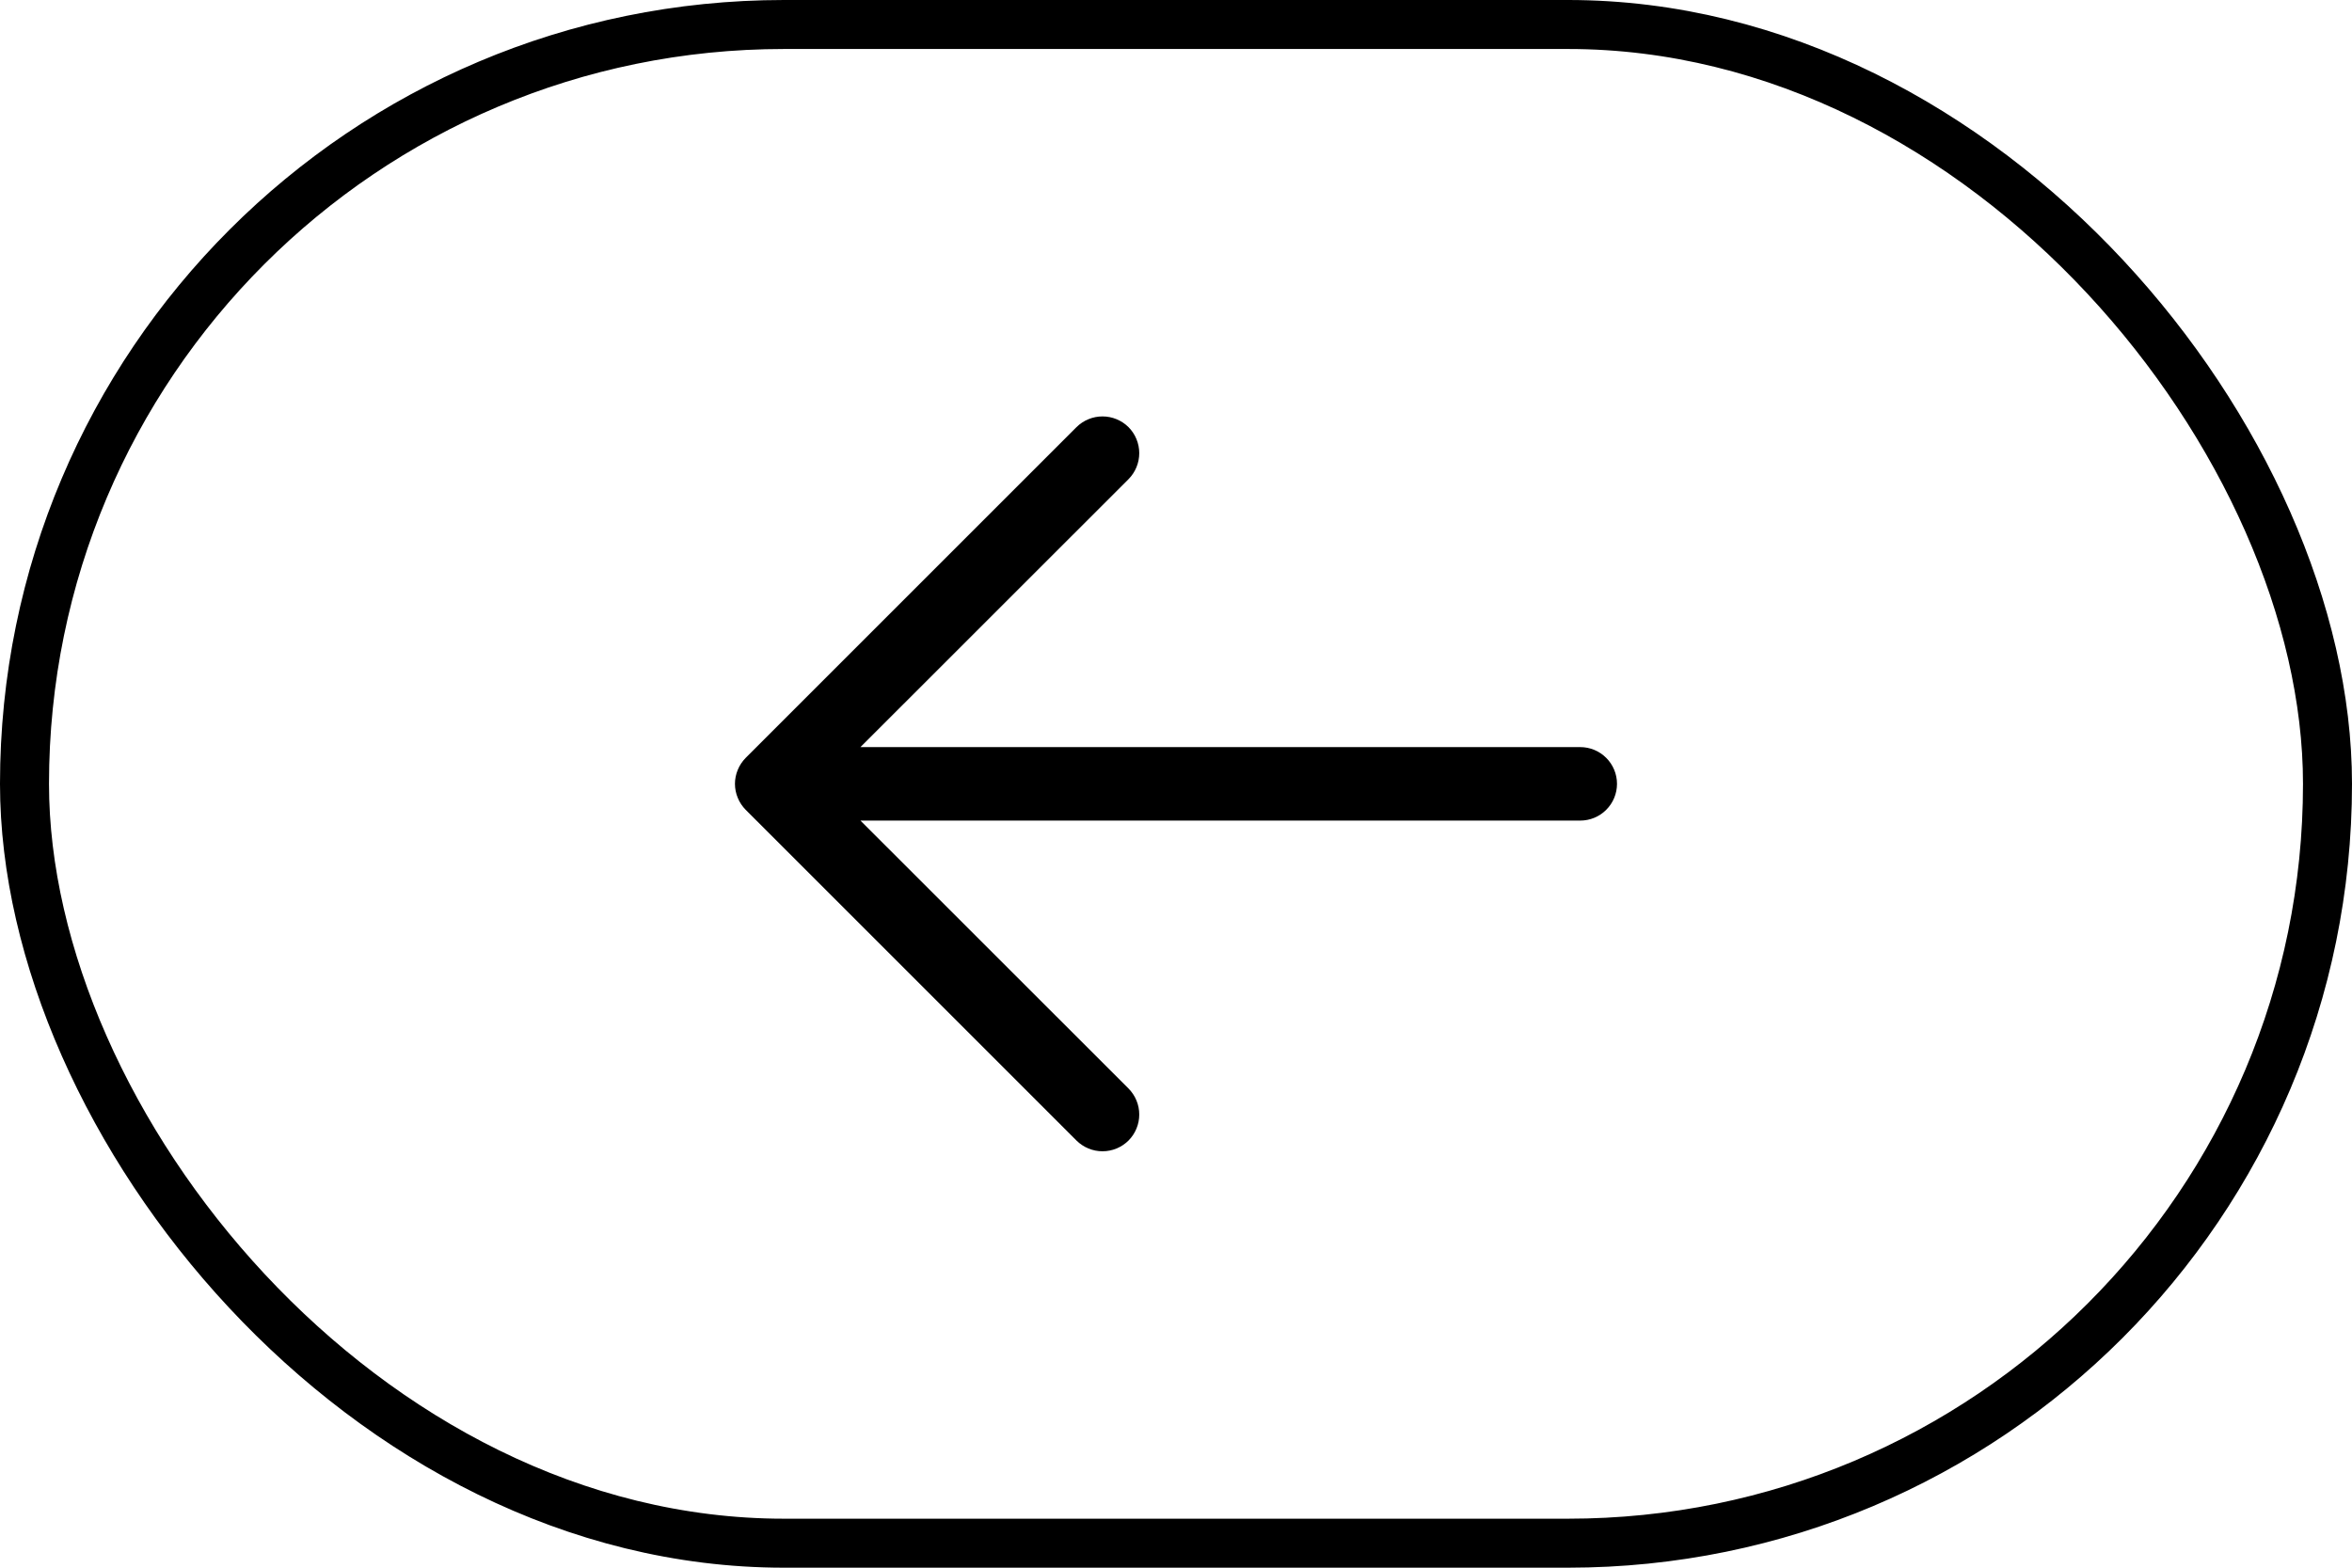
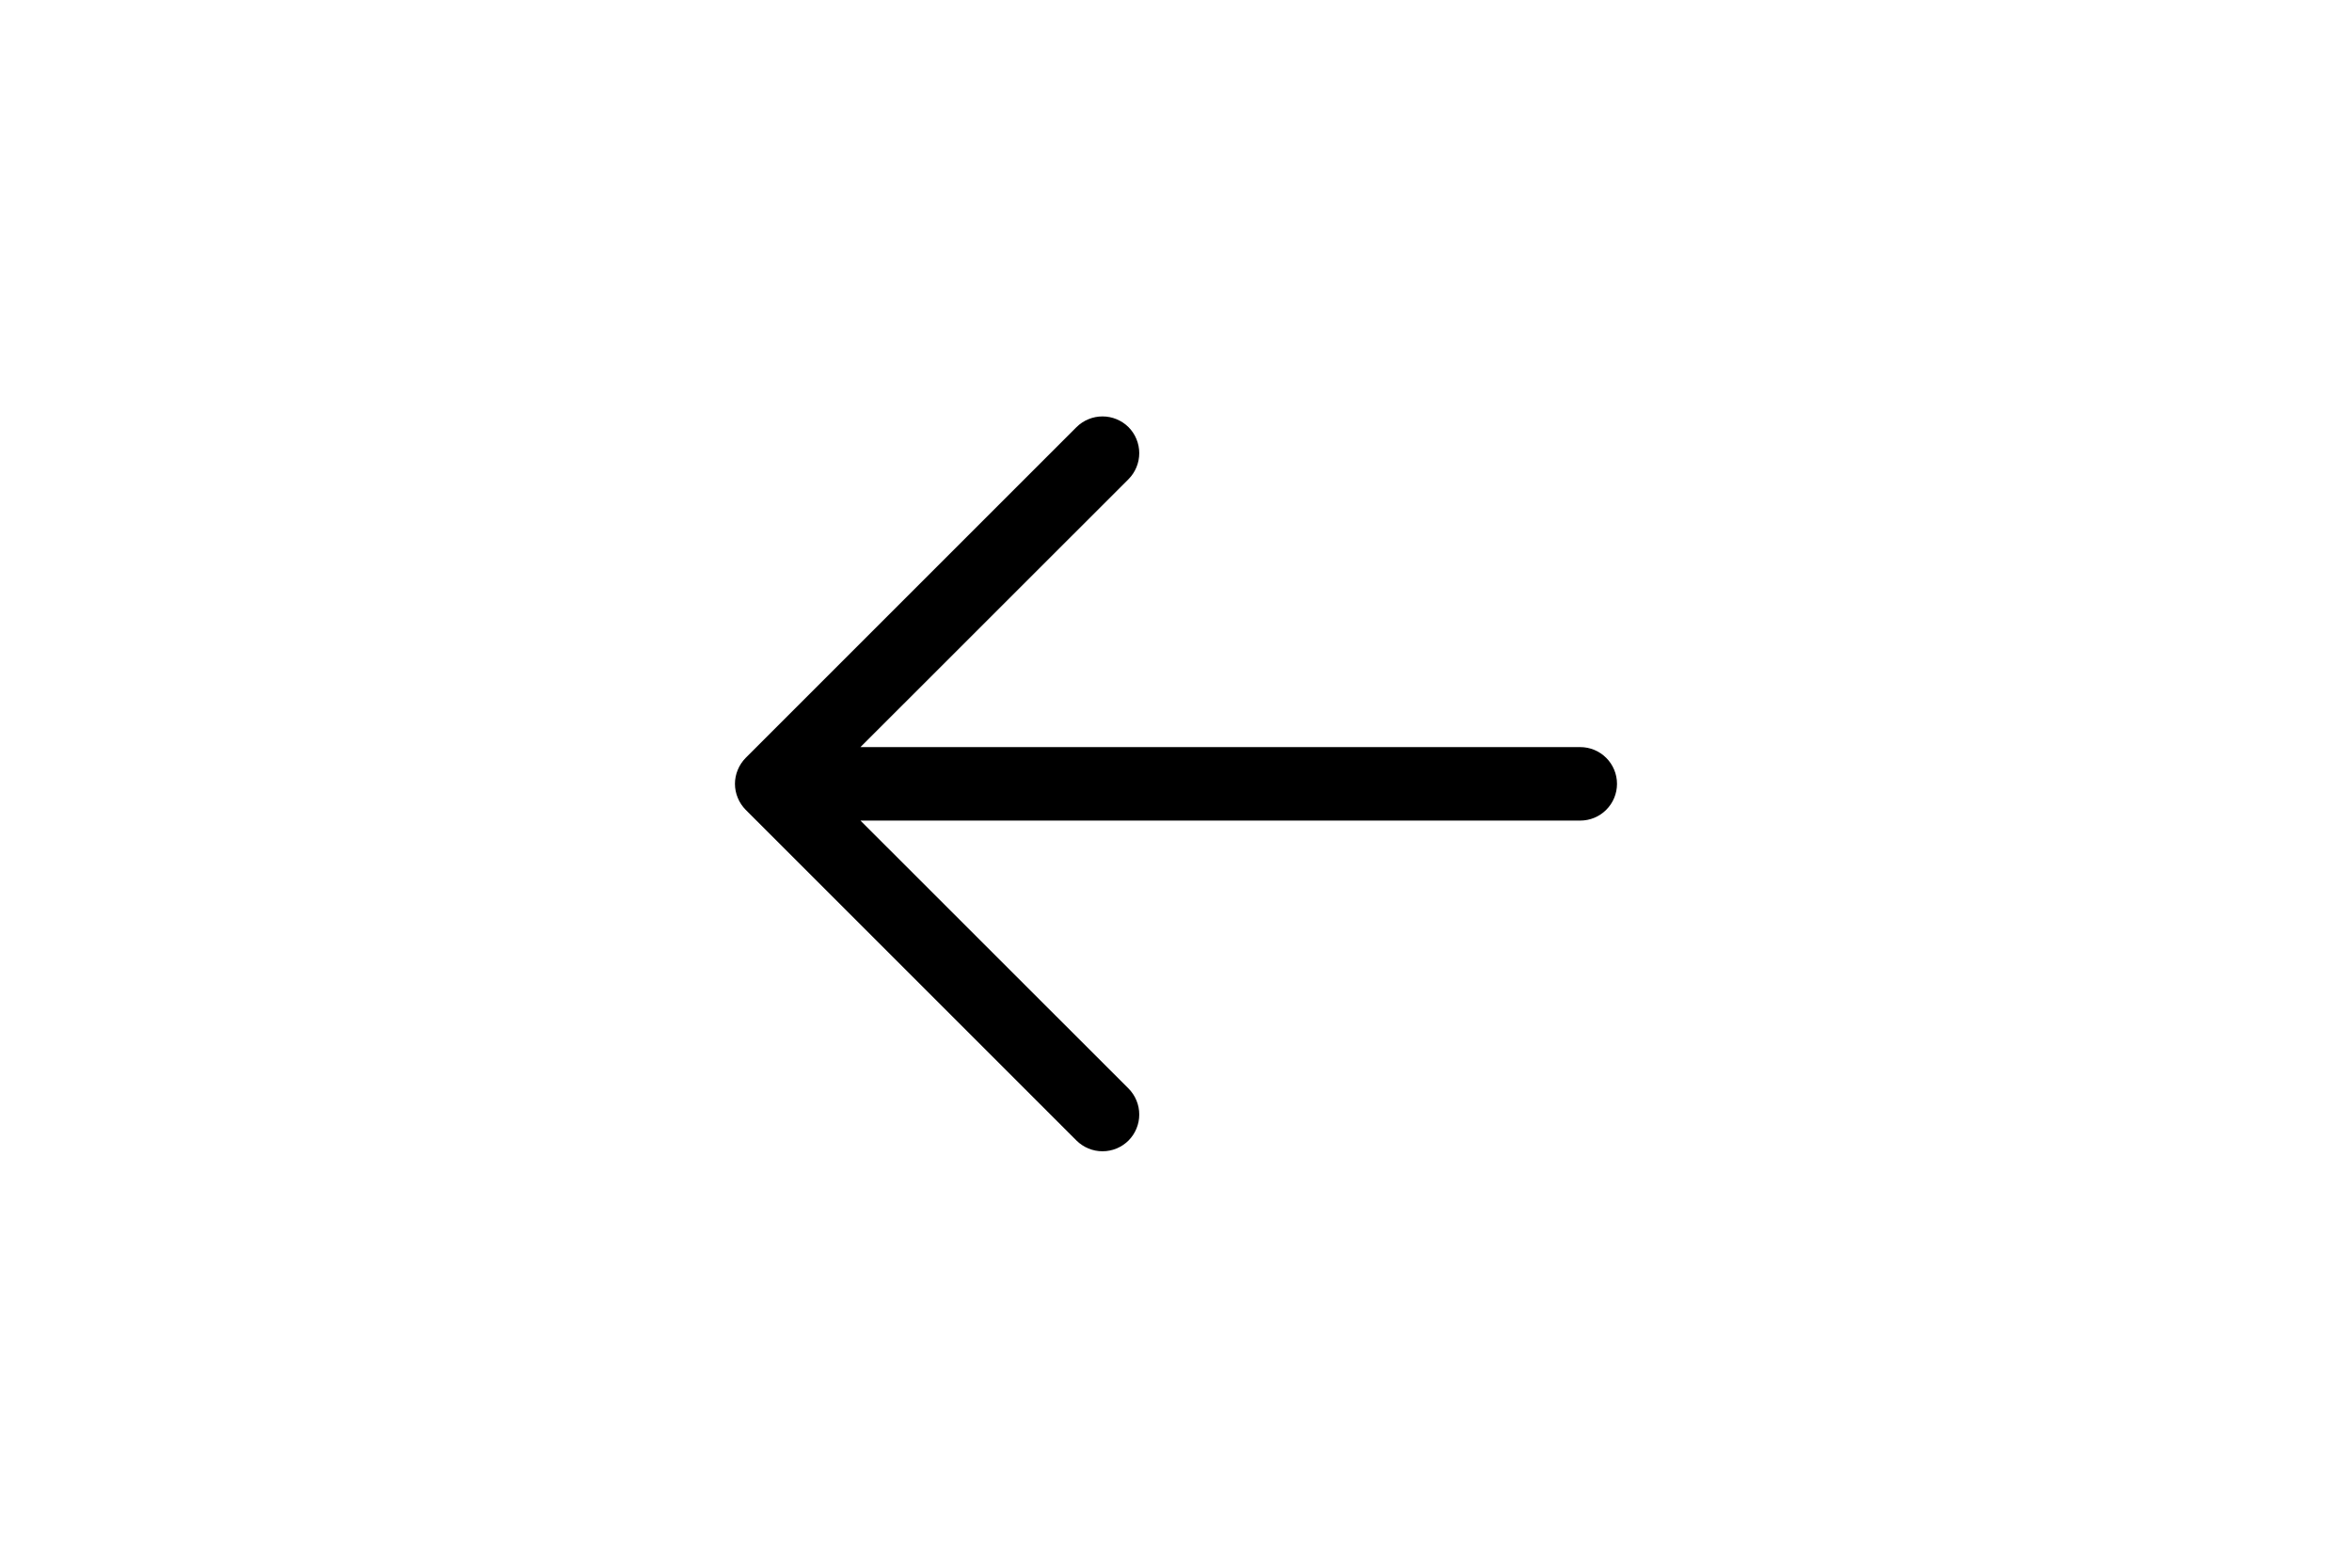
<svg xmlns="http://www.w3.org/2000/svg" fill="none" height="100%" overflow="visible" preserveAspectRatio="none" style="display: block;" viewBox="0 0 48 32" width="100%">
  <g id="arrow">
-     <rect height="31" rx="15.5" stroke="black" width="47" x="0.5" y="0.5" />
    <g id="ArrowLeft">
      <path d="M33 16C33 16.199 32.921 16.39 32.78 16.53C32.64 16.671 32.449 16.75 32.25 16.75H17.56L23.031 22.219C23.1 22.289 23.156 22.372 23.193 22.463C23.231 22.554 23.25 22.651 23.25 22.75C23.25 22.849 23.231 22.946 23.193 23.037C23.156 23.128 23.1 23.211 23.031 23.281C22.961 23.35 22.878 23.406 22.787 23.443C22.696 23.481 22.599 23.5 22.5 23.5C22.401 23.5 22.304 23.481 22.213 23.443C22.122 23.406 22.039 23.35 21.969 23.281L15.219 16.531C15.15 16.461 15.094 16.378 15.057 16.287C15.019 16.196 14.999 16.099 14.999 16C14.999 15.901 15.019 15.804 15.057 15.713C15.094 15.622 15.15 15.539 15.219 15.469L21.969 8.719C22.11 8.579 22.301 8.5 22.5 8.5C22.699 8.5 22.89 8.579 23.031 8.719C23.171 8.86 23.25 9.051 23.25 9.25C23.25 9.449 23.171 9.64 23.031 9.781L17.56 15.25H32.25C32.449 15.25 32.64 15.329 32.78 15.47C32.921 15.61 33 15.801 33 16Z" fill="black" id="Vector" />
    </g>
  </g>
</svg>